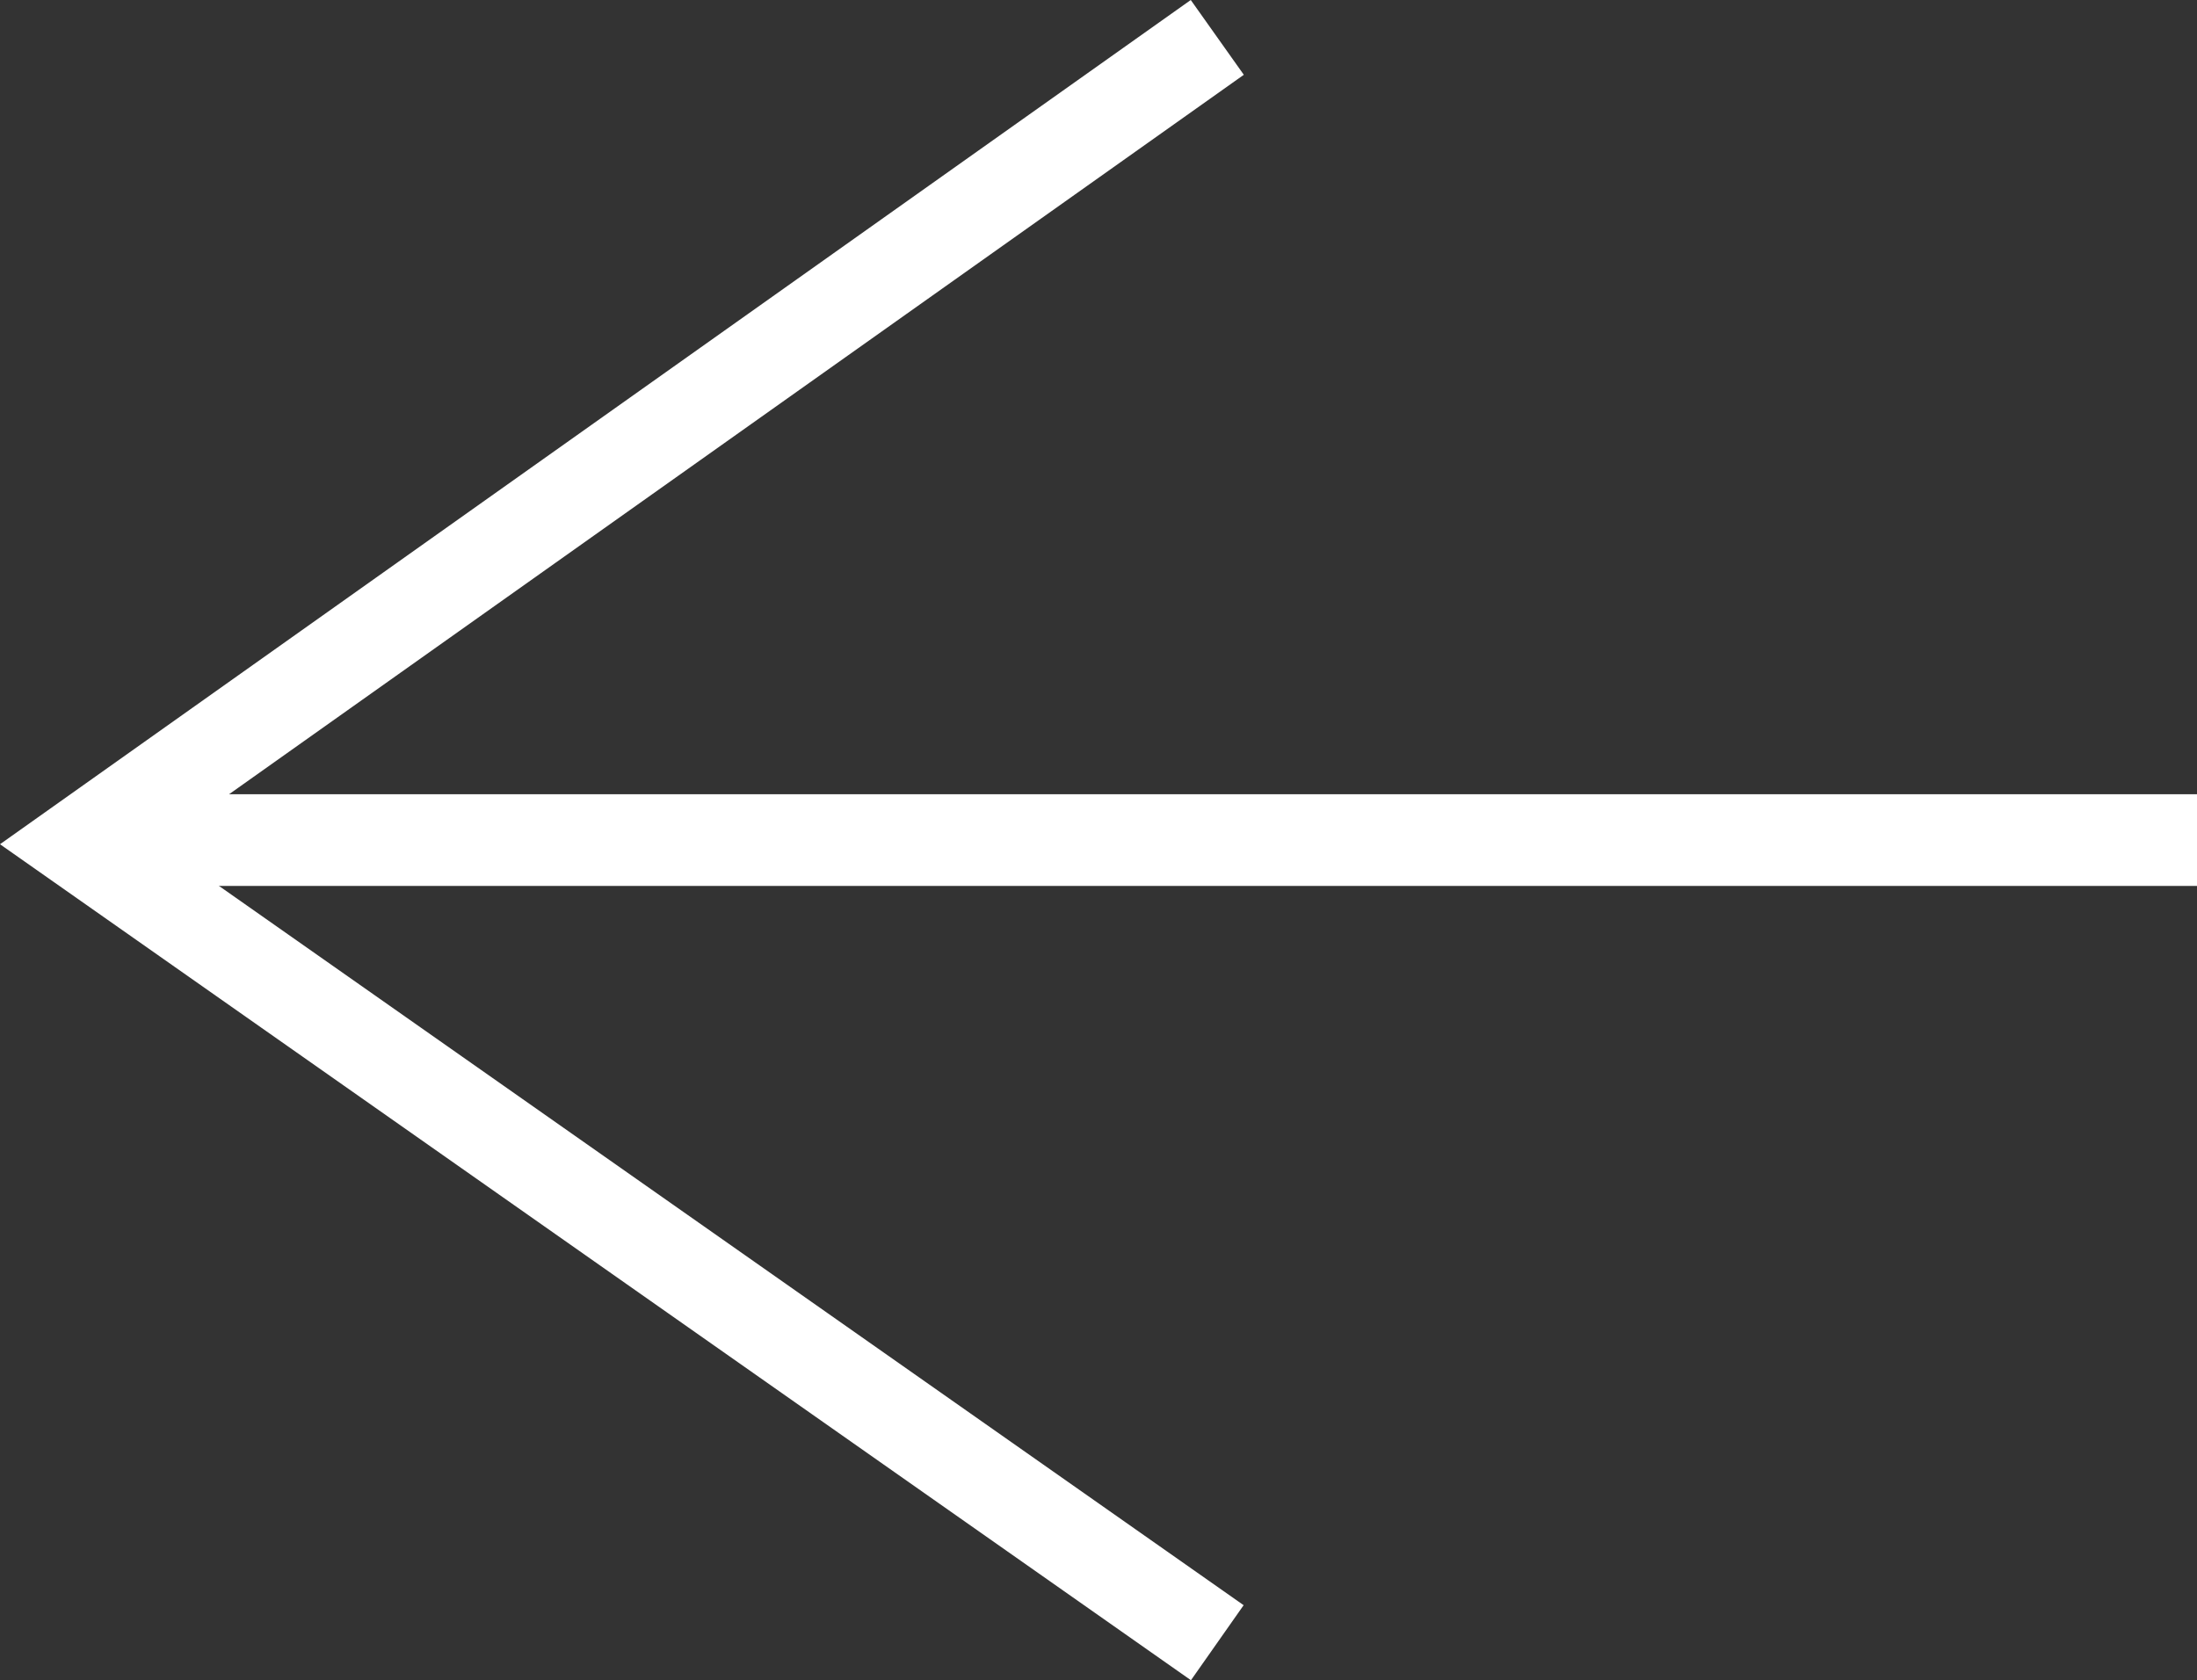
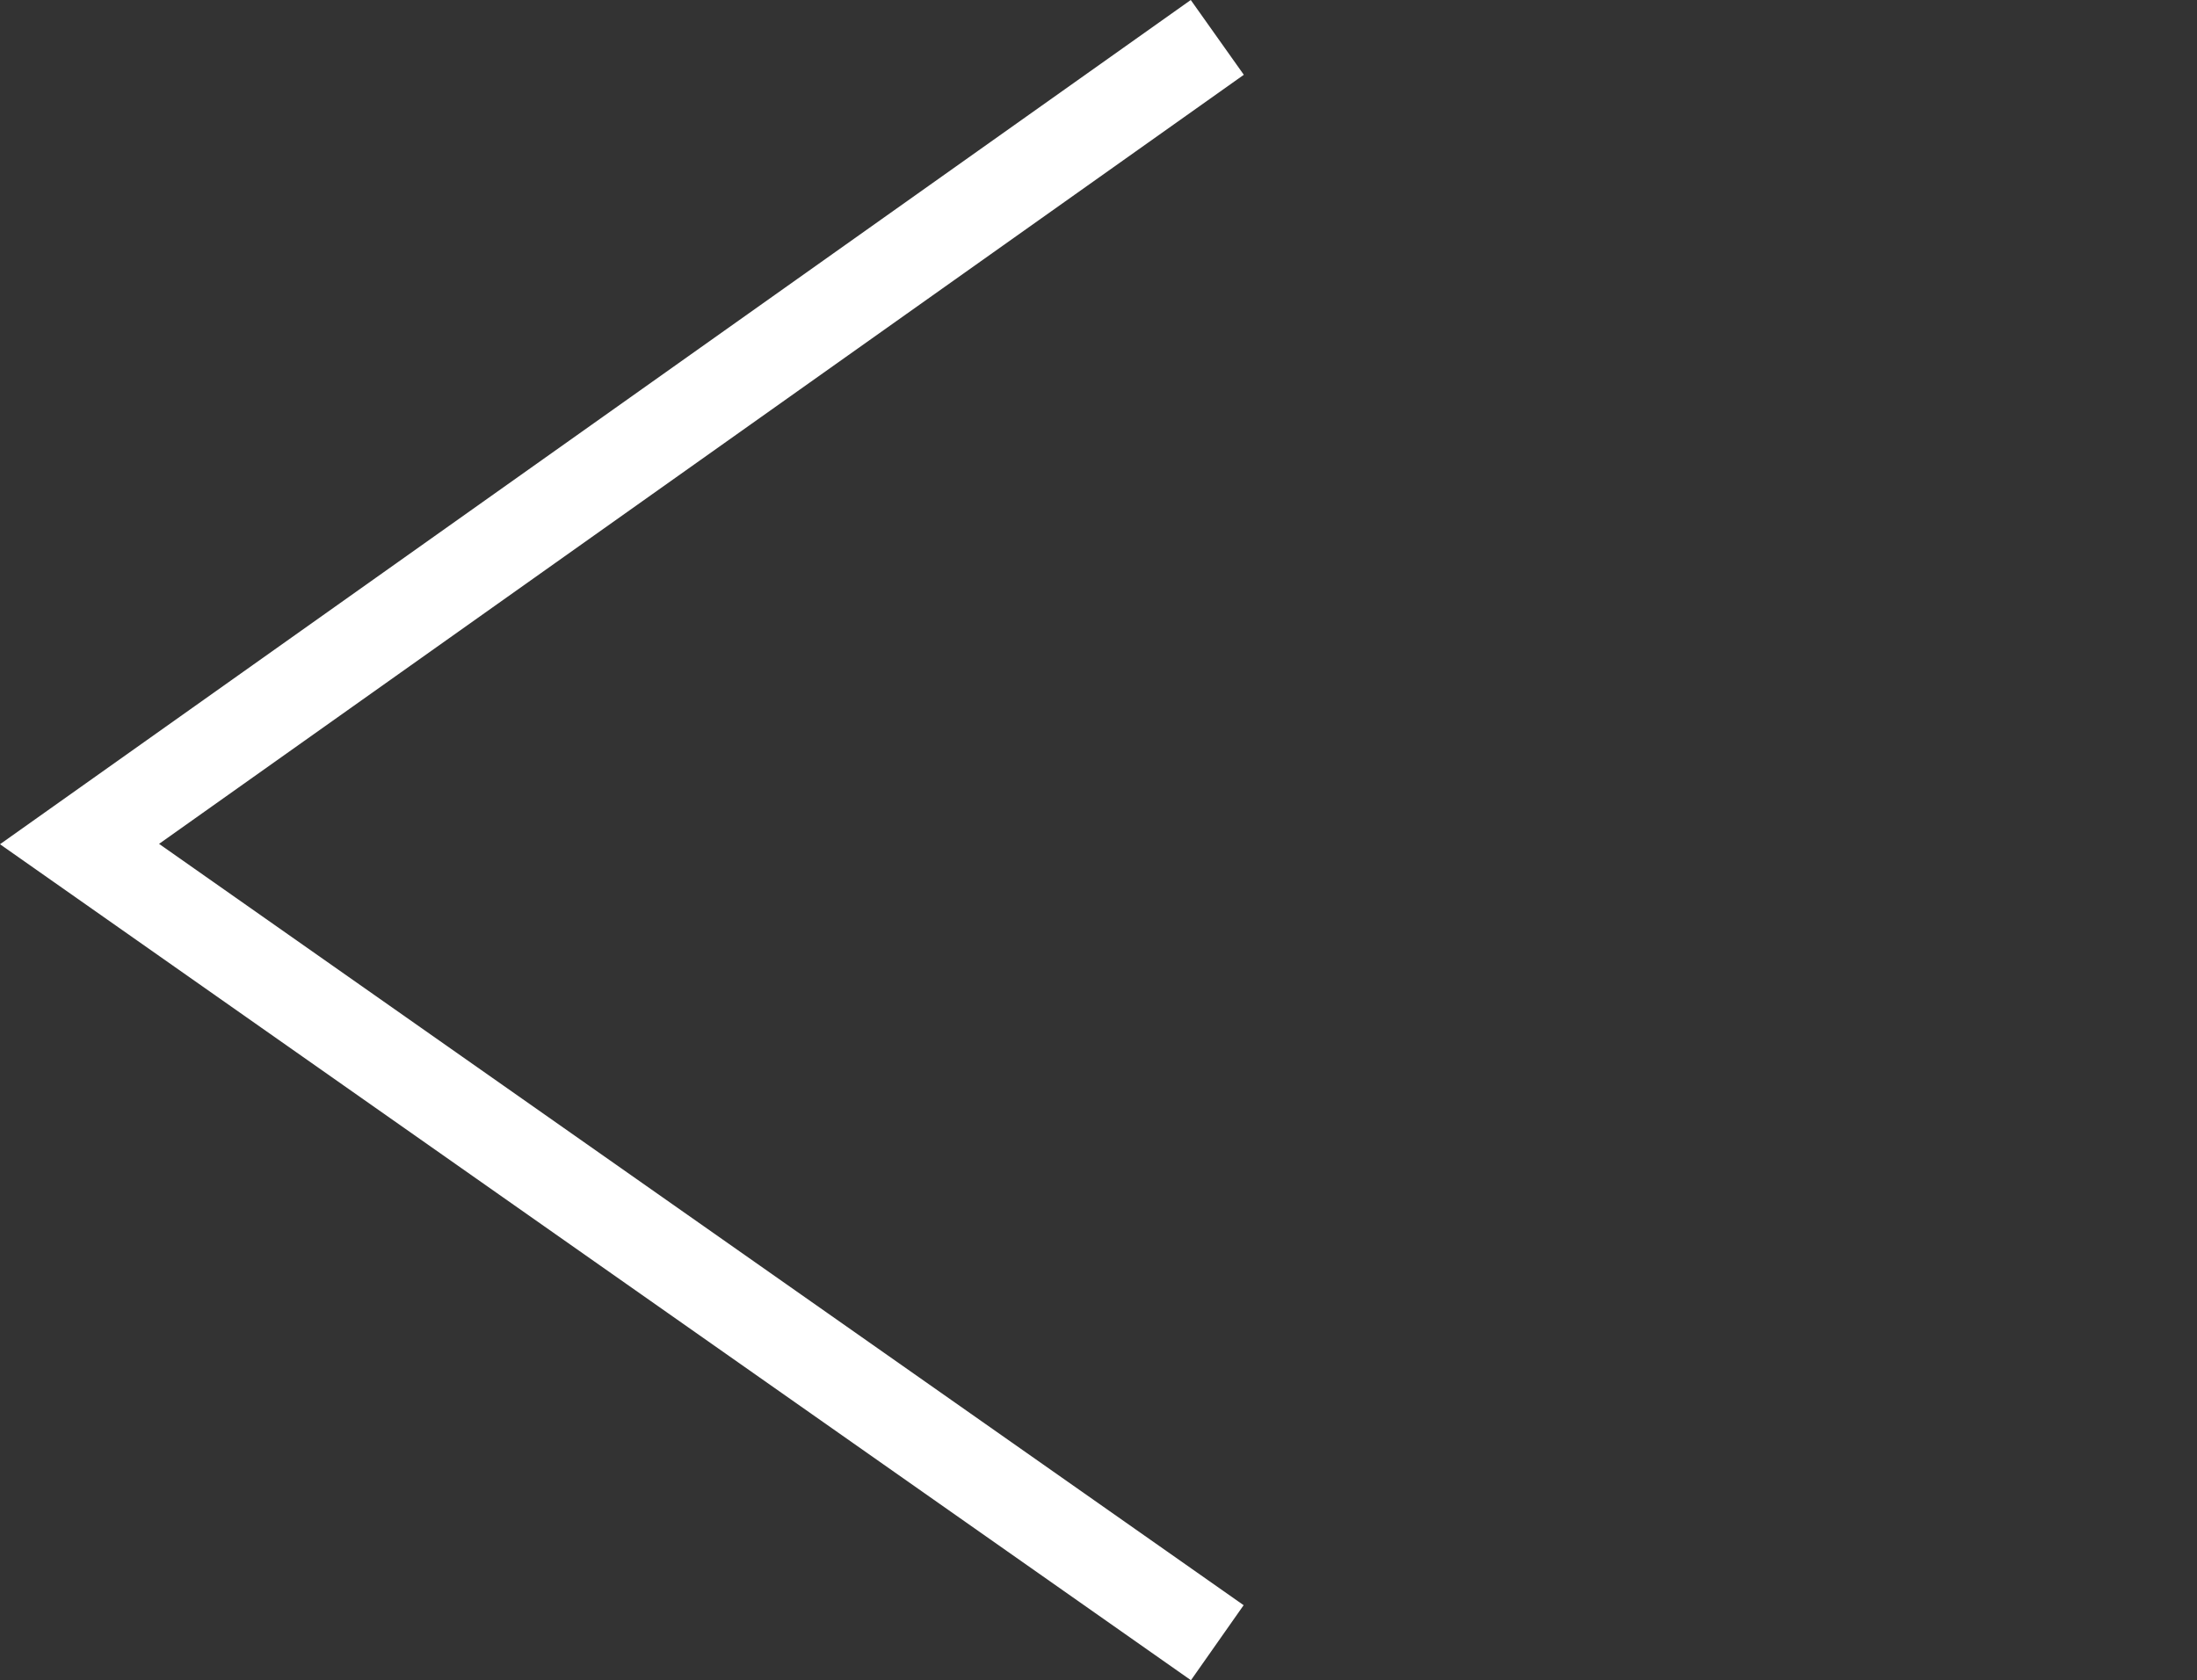
<svg xmlns="http://www.w3.org/2000/svg" width="43.121" height="32.984" viewBox="0 0 43.121 32.984">
  <rect x="0" y="0" width="43.121" height="32.984" fill="#333333" stroke="none" />
  <g transform="translate(1.561 0.734)">
-     <path d="M39.568,0H-1.623" transform="translate(1.992 15.757)" fill="none" stroke="#fff" stroke-width="1.8" />
    <path d="M41.053.28,18.722,16.115,41.053,31.793" transform="translate(-18.722 -0.28)" fill="none" stroke="#fff" stroke-miterlimit="10" stroke-width="1.8" />
  </g>
</svg>